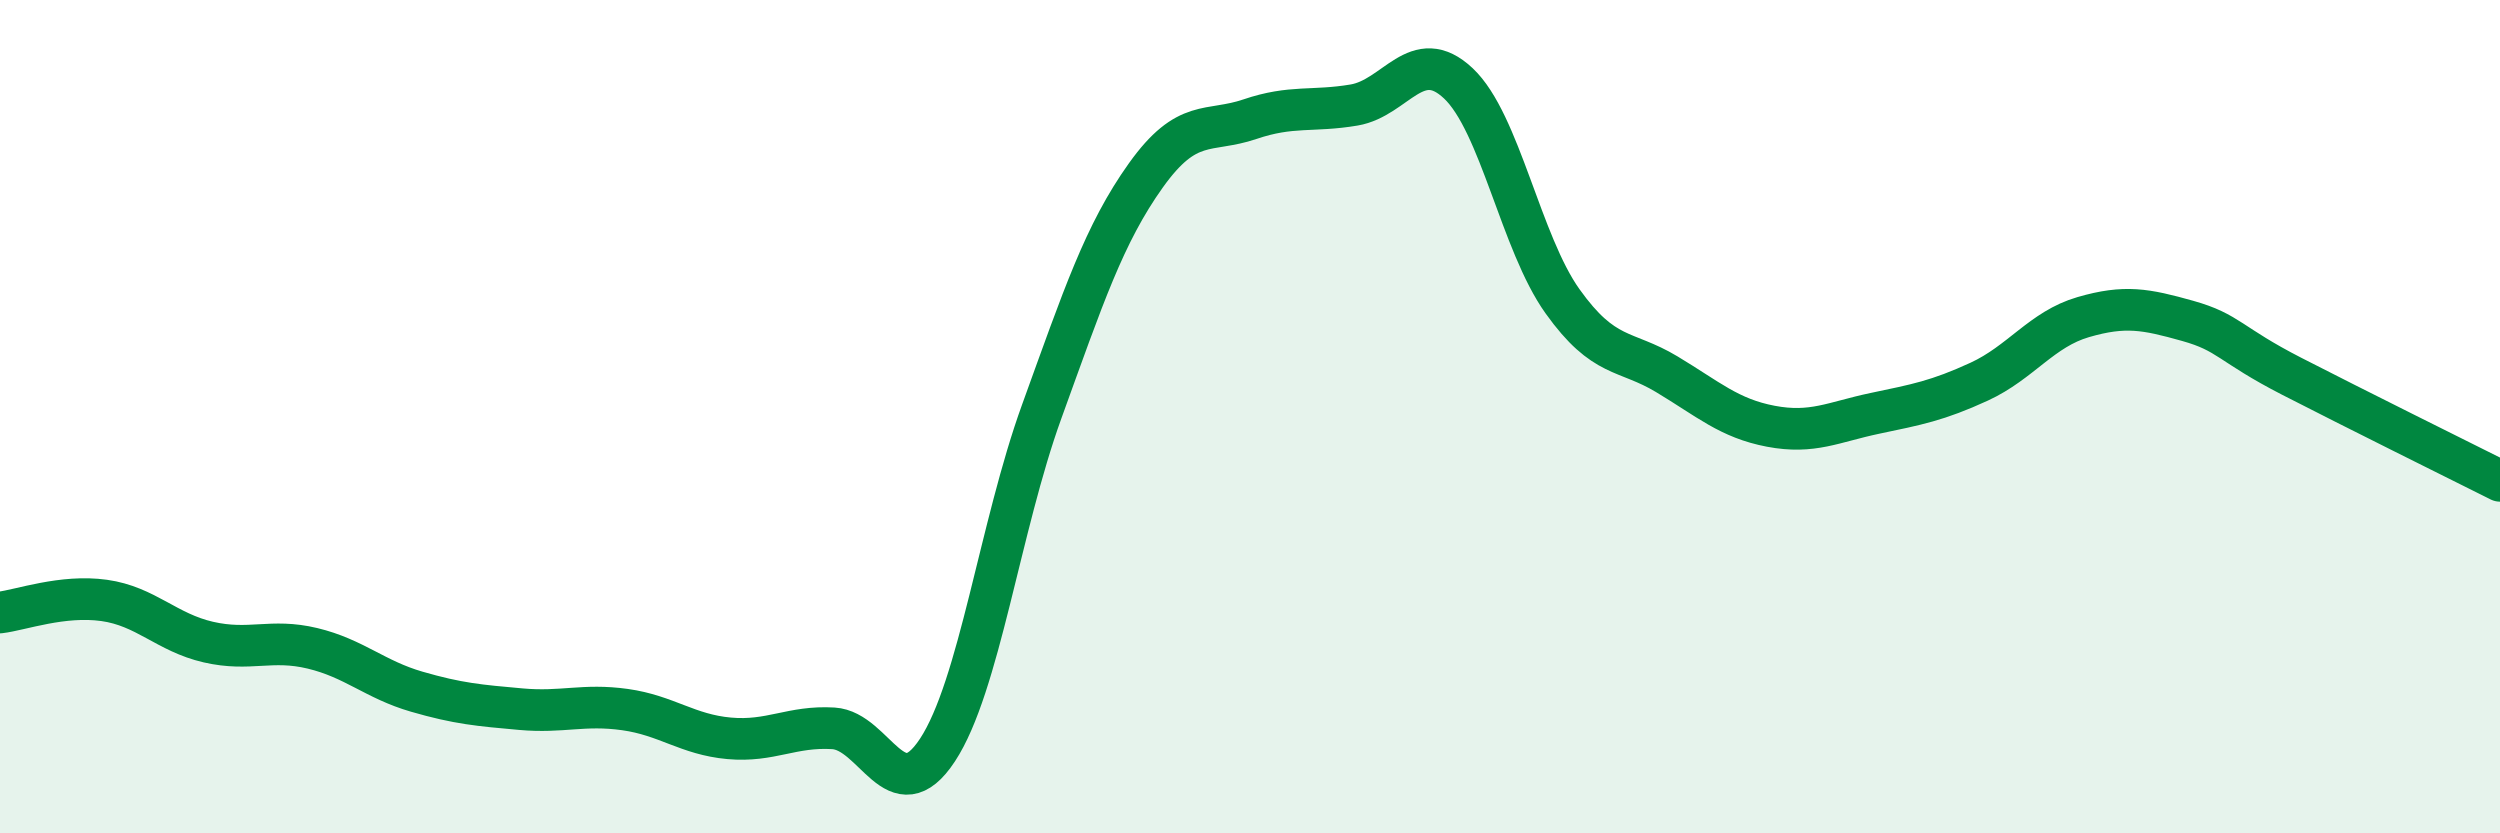
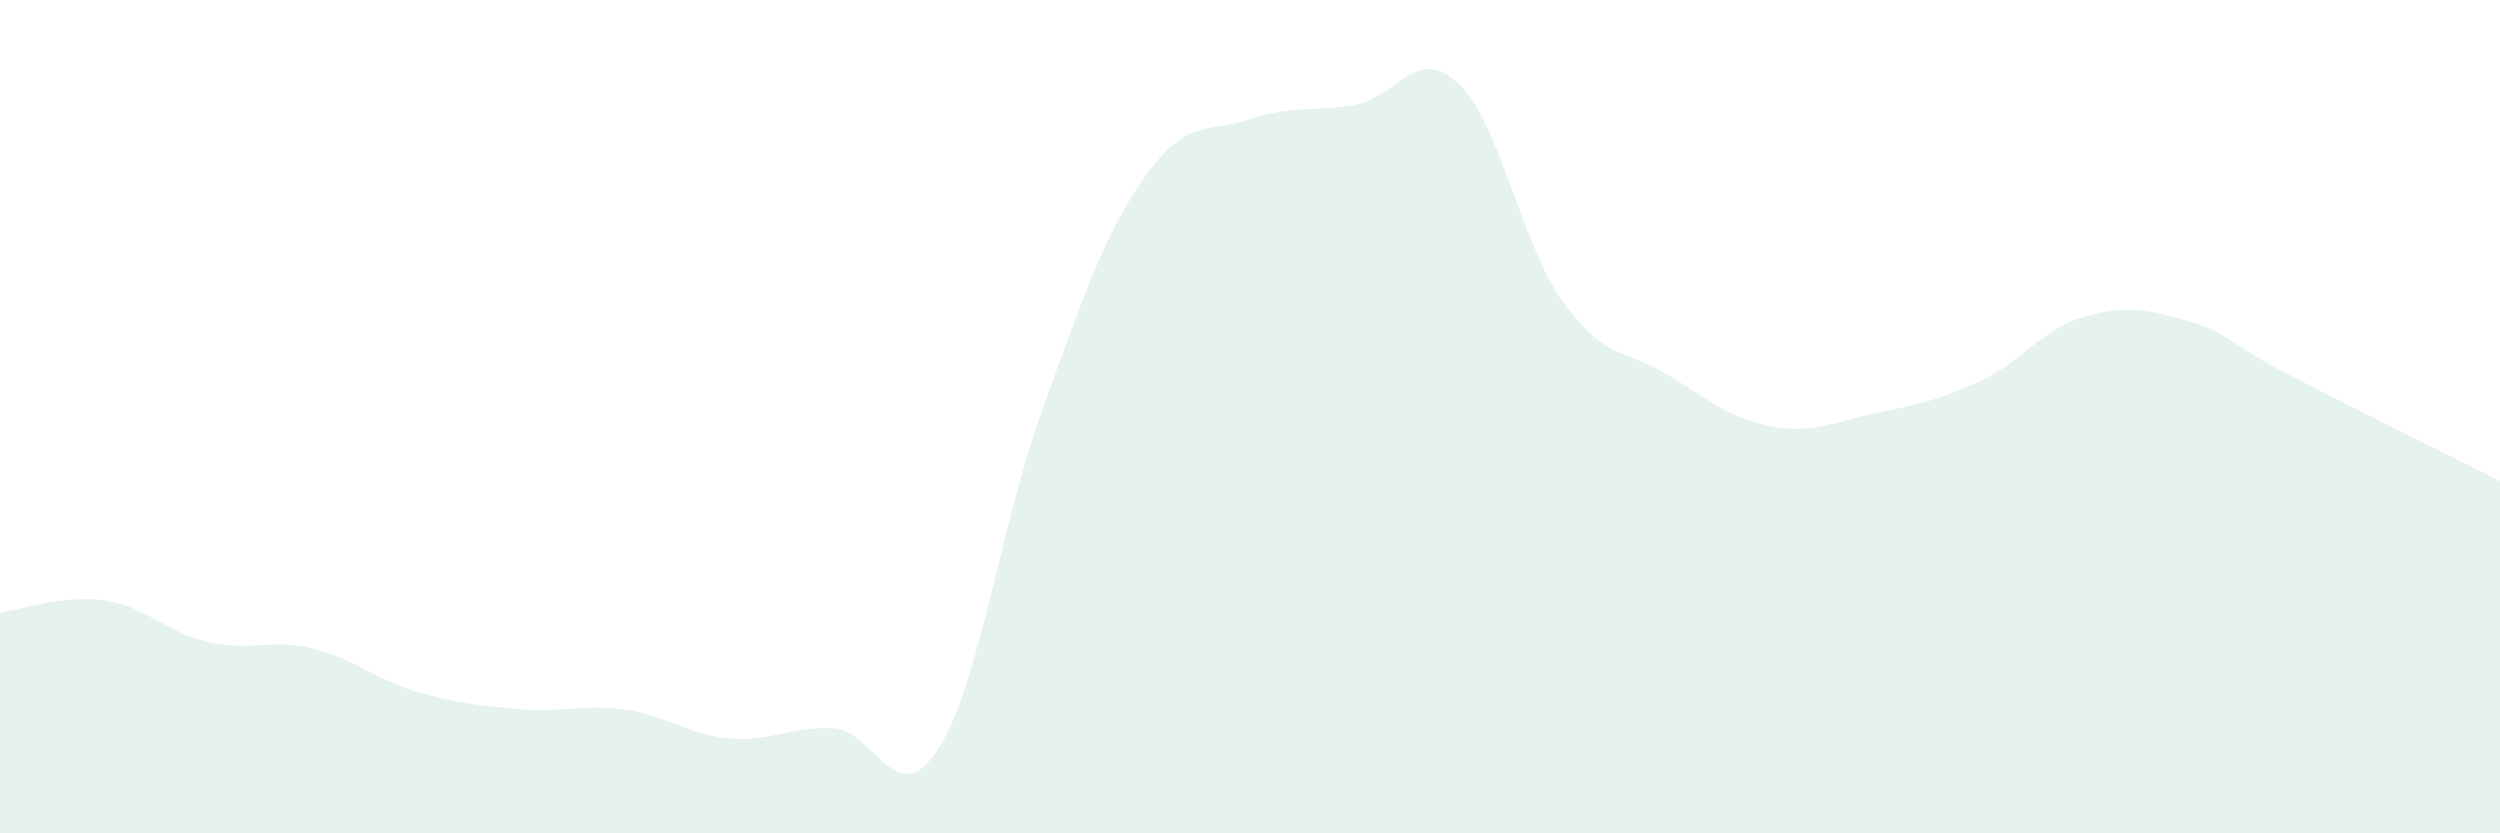
<svg xmlns="http://www.w3.org/2000/svg" width="60" height="20" viewBox="0 0 60 20">
  <path d="M 0,14.7 C 0.5,14.64 1.5,14.27 2.5,14.41 C 3.5,14.55 4,15.18 5,15.41 C 6,15.64 6.5,15.32 7.5,15.56 C 8.5,15.8 9,16.31 10,16.6 C 11,16.89 11.5,16.93 12.5,17.02 C 13.5,17.11 14,16.89 15,17.03 C 16,17.17 16.5,17.63 17.5,17.72 C 18.5,17.81 19,17.42 20,17.48 C 21,17.54 21.5,19.52 22.5,18 C 23.5,16.48 24,12.64 25,9.88 C 26,7.12 26.5,5.61 27.5,4.21 C 28.5,2.81 29,3.2 30,2.86 C 31,2.52 31.5,2.69 32.5,2.52 C 33.5,2.35 34,1.06 35,2 C 36,2.94 36.5,5.83 37.5,7.23 C 38.5,8.63 39,8.38 40,8.98 C 41,9.58 41.5,10.04 42.5,10.23 C 43.5,10.42 44,10.13 45,9.92 C 46,9.71 46.5,9.62 47.5,9.16 C 48.5,8.7 49,7.9 50,7.61 C 51,7.32 51.5,7.42 52.5,7.7 C 53.5,7.98 53.5,8.26 55,9.03 C 56.5,9.8 59,11.04 60,11.54L60 20L0 20Z" fill="#008740" opacity="0.1" stroke-linecap="round" stroke-linejoin="round" />
-   <path d="M 0,14.7 C 0.5,14.64 1.5,14.27 2.5,14.41 C 3.5,14.55 4,15.18 5,15.41 C 6,15.64 6.5,15.32 7.5,15.56 C 8.5,15.8 9,16.31 10,16.6 C 11,16.89 11.5,16.93 12.5,17.02 C 13.5,17.11 14,16.89 15,17.03 C 16,17.17 16.5,17.63 17.5,17.72 C 18.5,17.81 19,17.42 20,17.48 C 21,17.54 21.5,19.52 22.5,18 C 23.5,16.48 24,12.64 25,9.88 C 26,7.12 26.5,5.61 27.5,4.21 C 28.5,2.81 29,3.2 30,2.86 C 31,2.52 31.5,2.69 32.5,2.52 C 33.5,2.35 34,1.06 35,2 C 36,2.94 36.5,5.83 37.5,7.23 C 38.5,8.63 39,8.38 40,8.98 C 41,9.58 41.5,10.04 42.5,10.23 C 43.5,10.42 44,10.13 45,9.92 C 46,9.71 46.5,9.62 47.5,9.16 C 48.5,8.7 49,7.9 50,7.61 C 51,7.32 51.5,7.42 52.5,7.7 C 53.5,7.98 53.5,8.26 55,9.03 C 56.5,9.8 59,11.04 60,11.54" stroke="#008740" stroke-width="1" fill="none" stroke-linecap="round" stroke-linejoin="round" />
</svg>